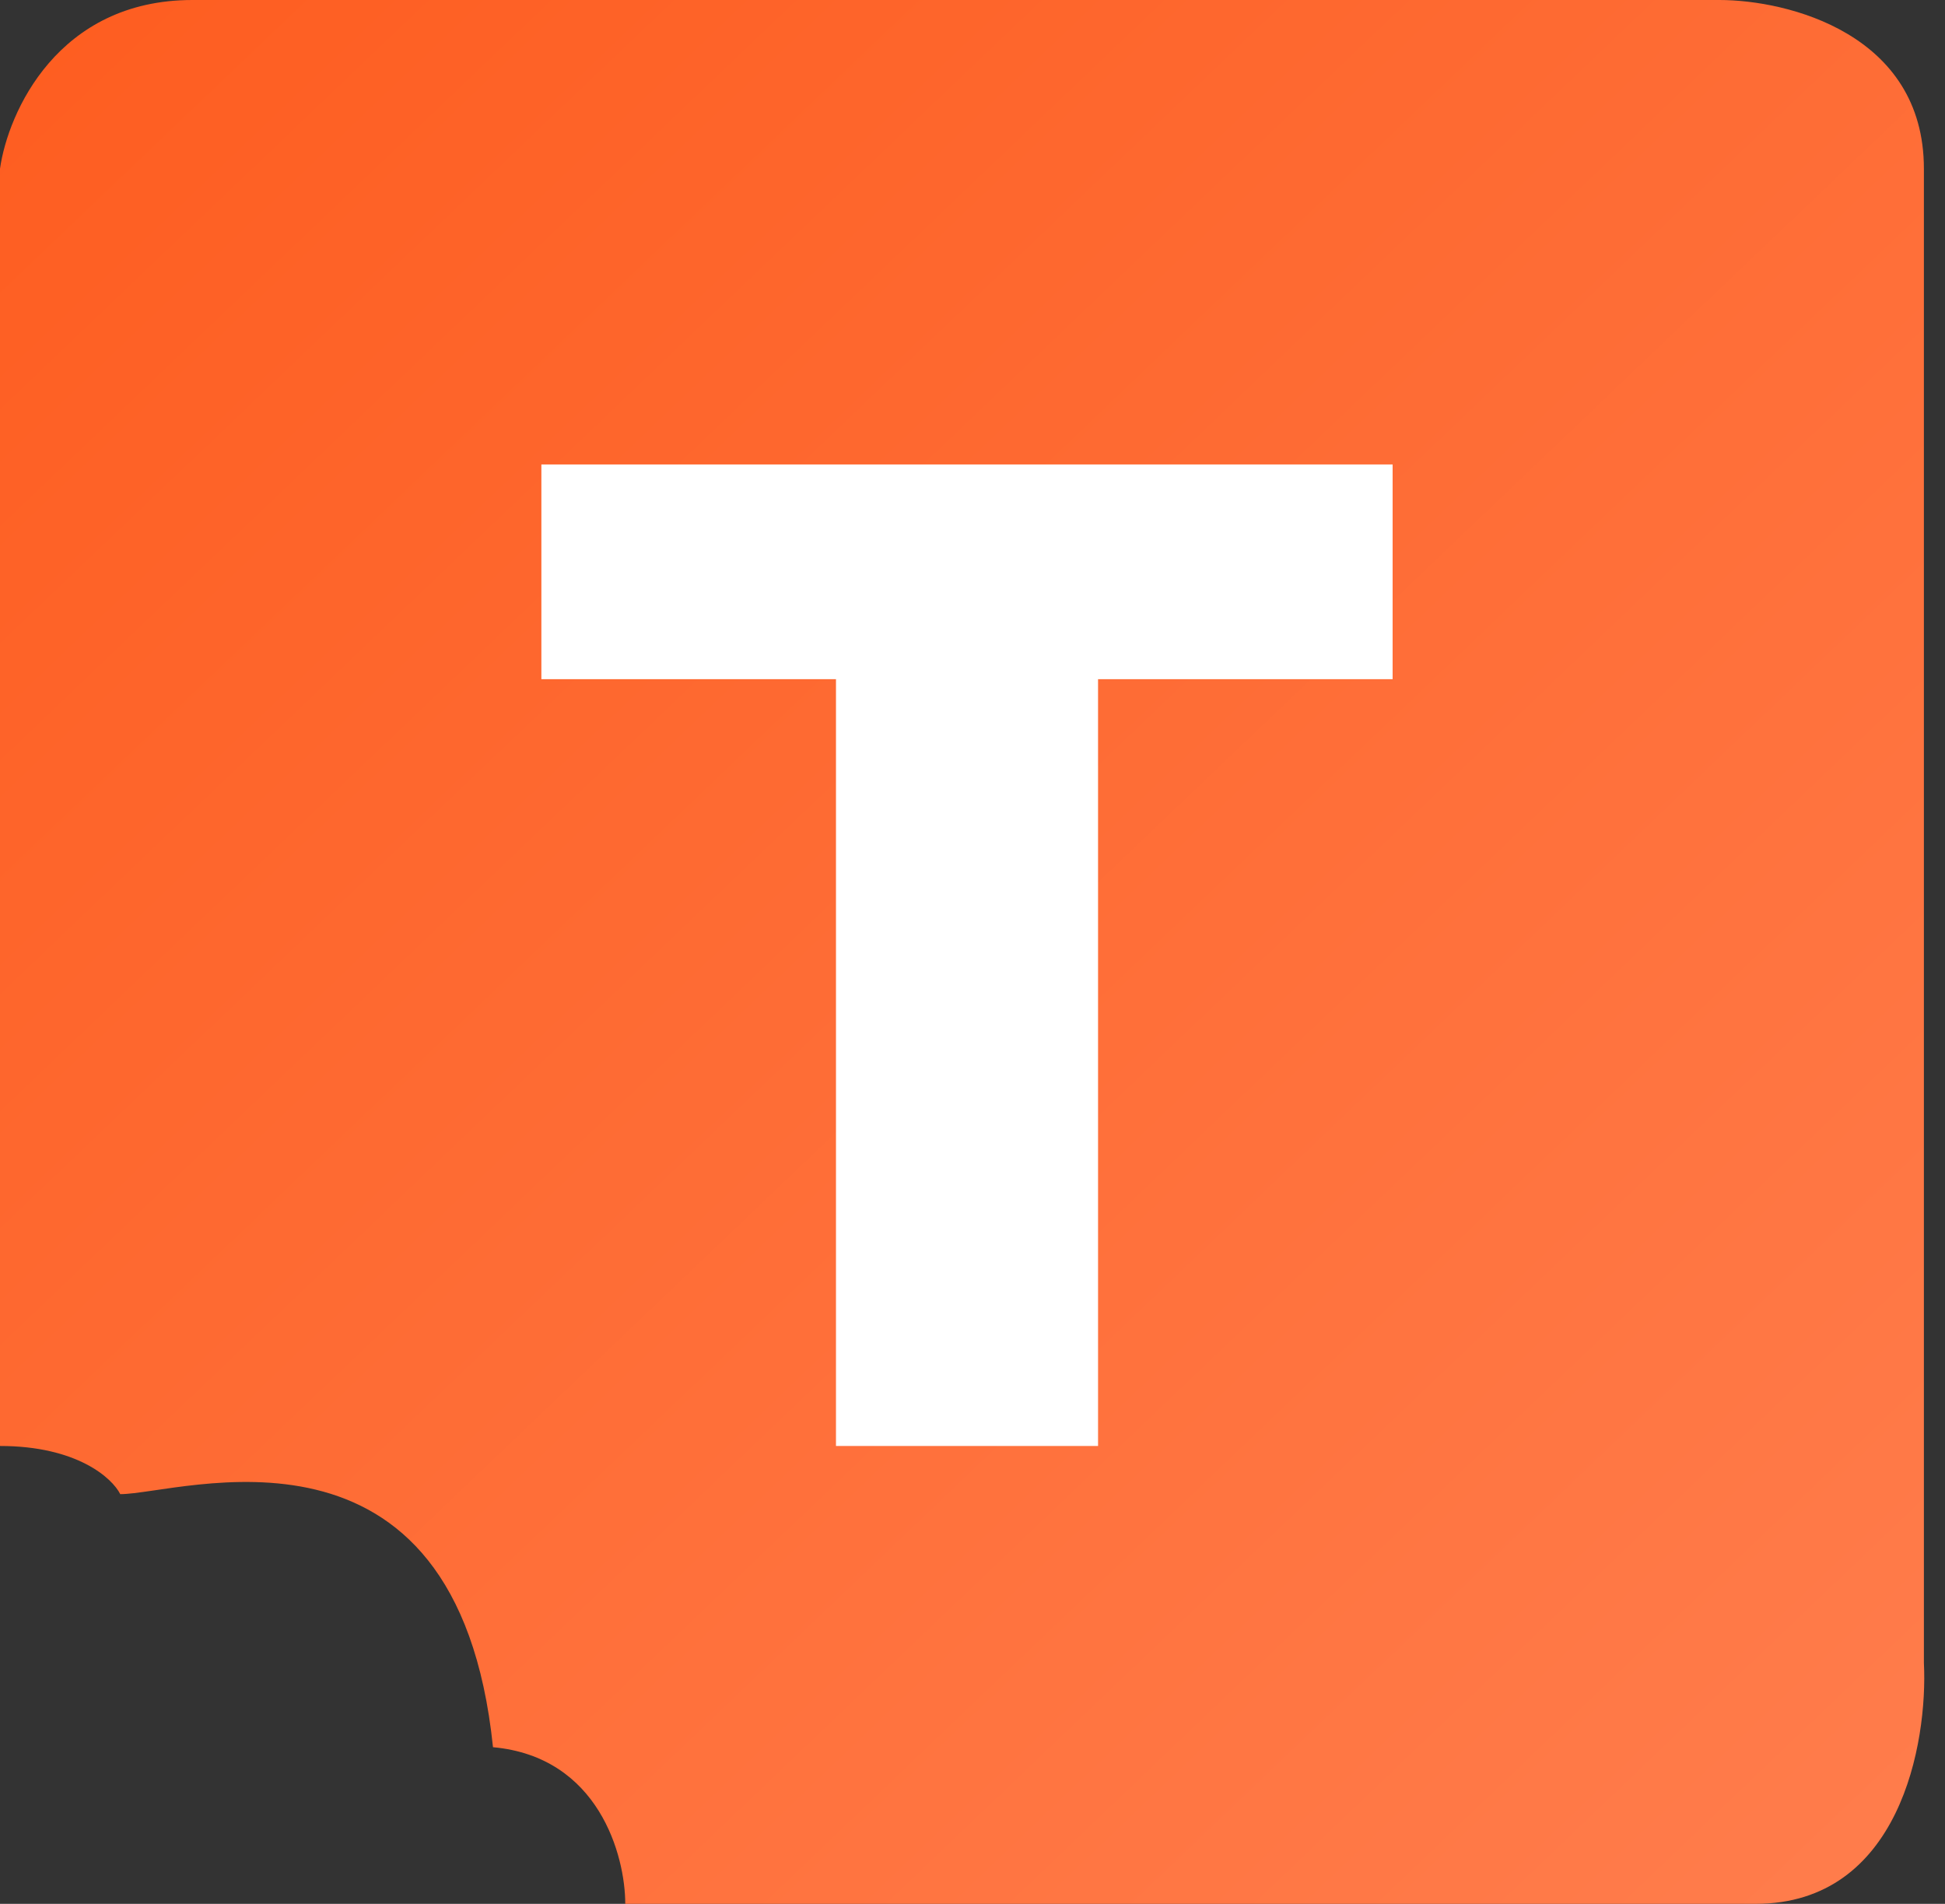
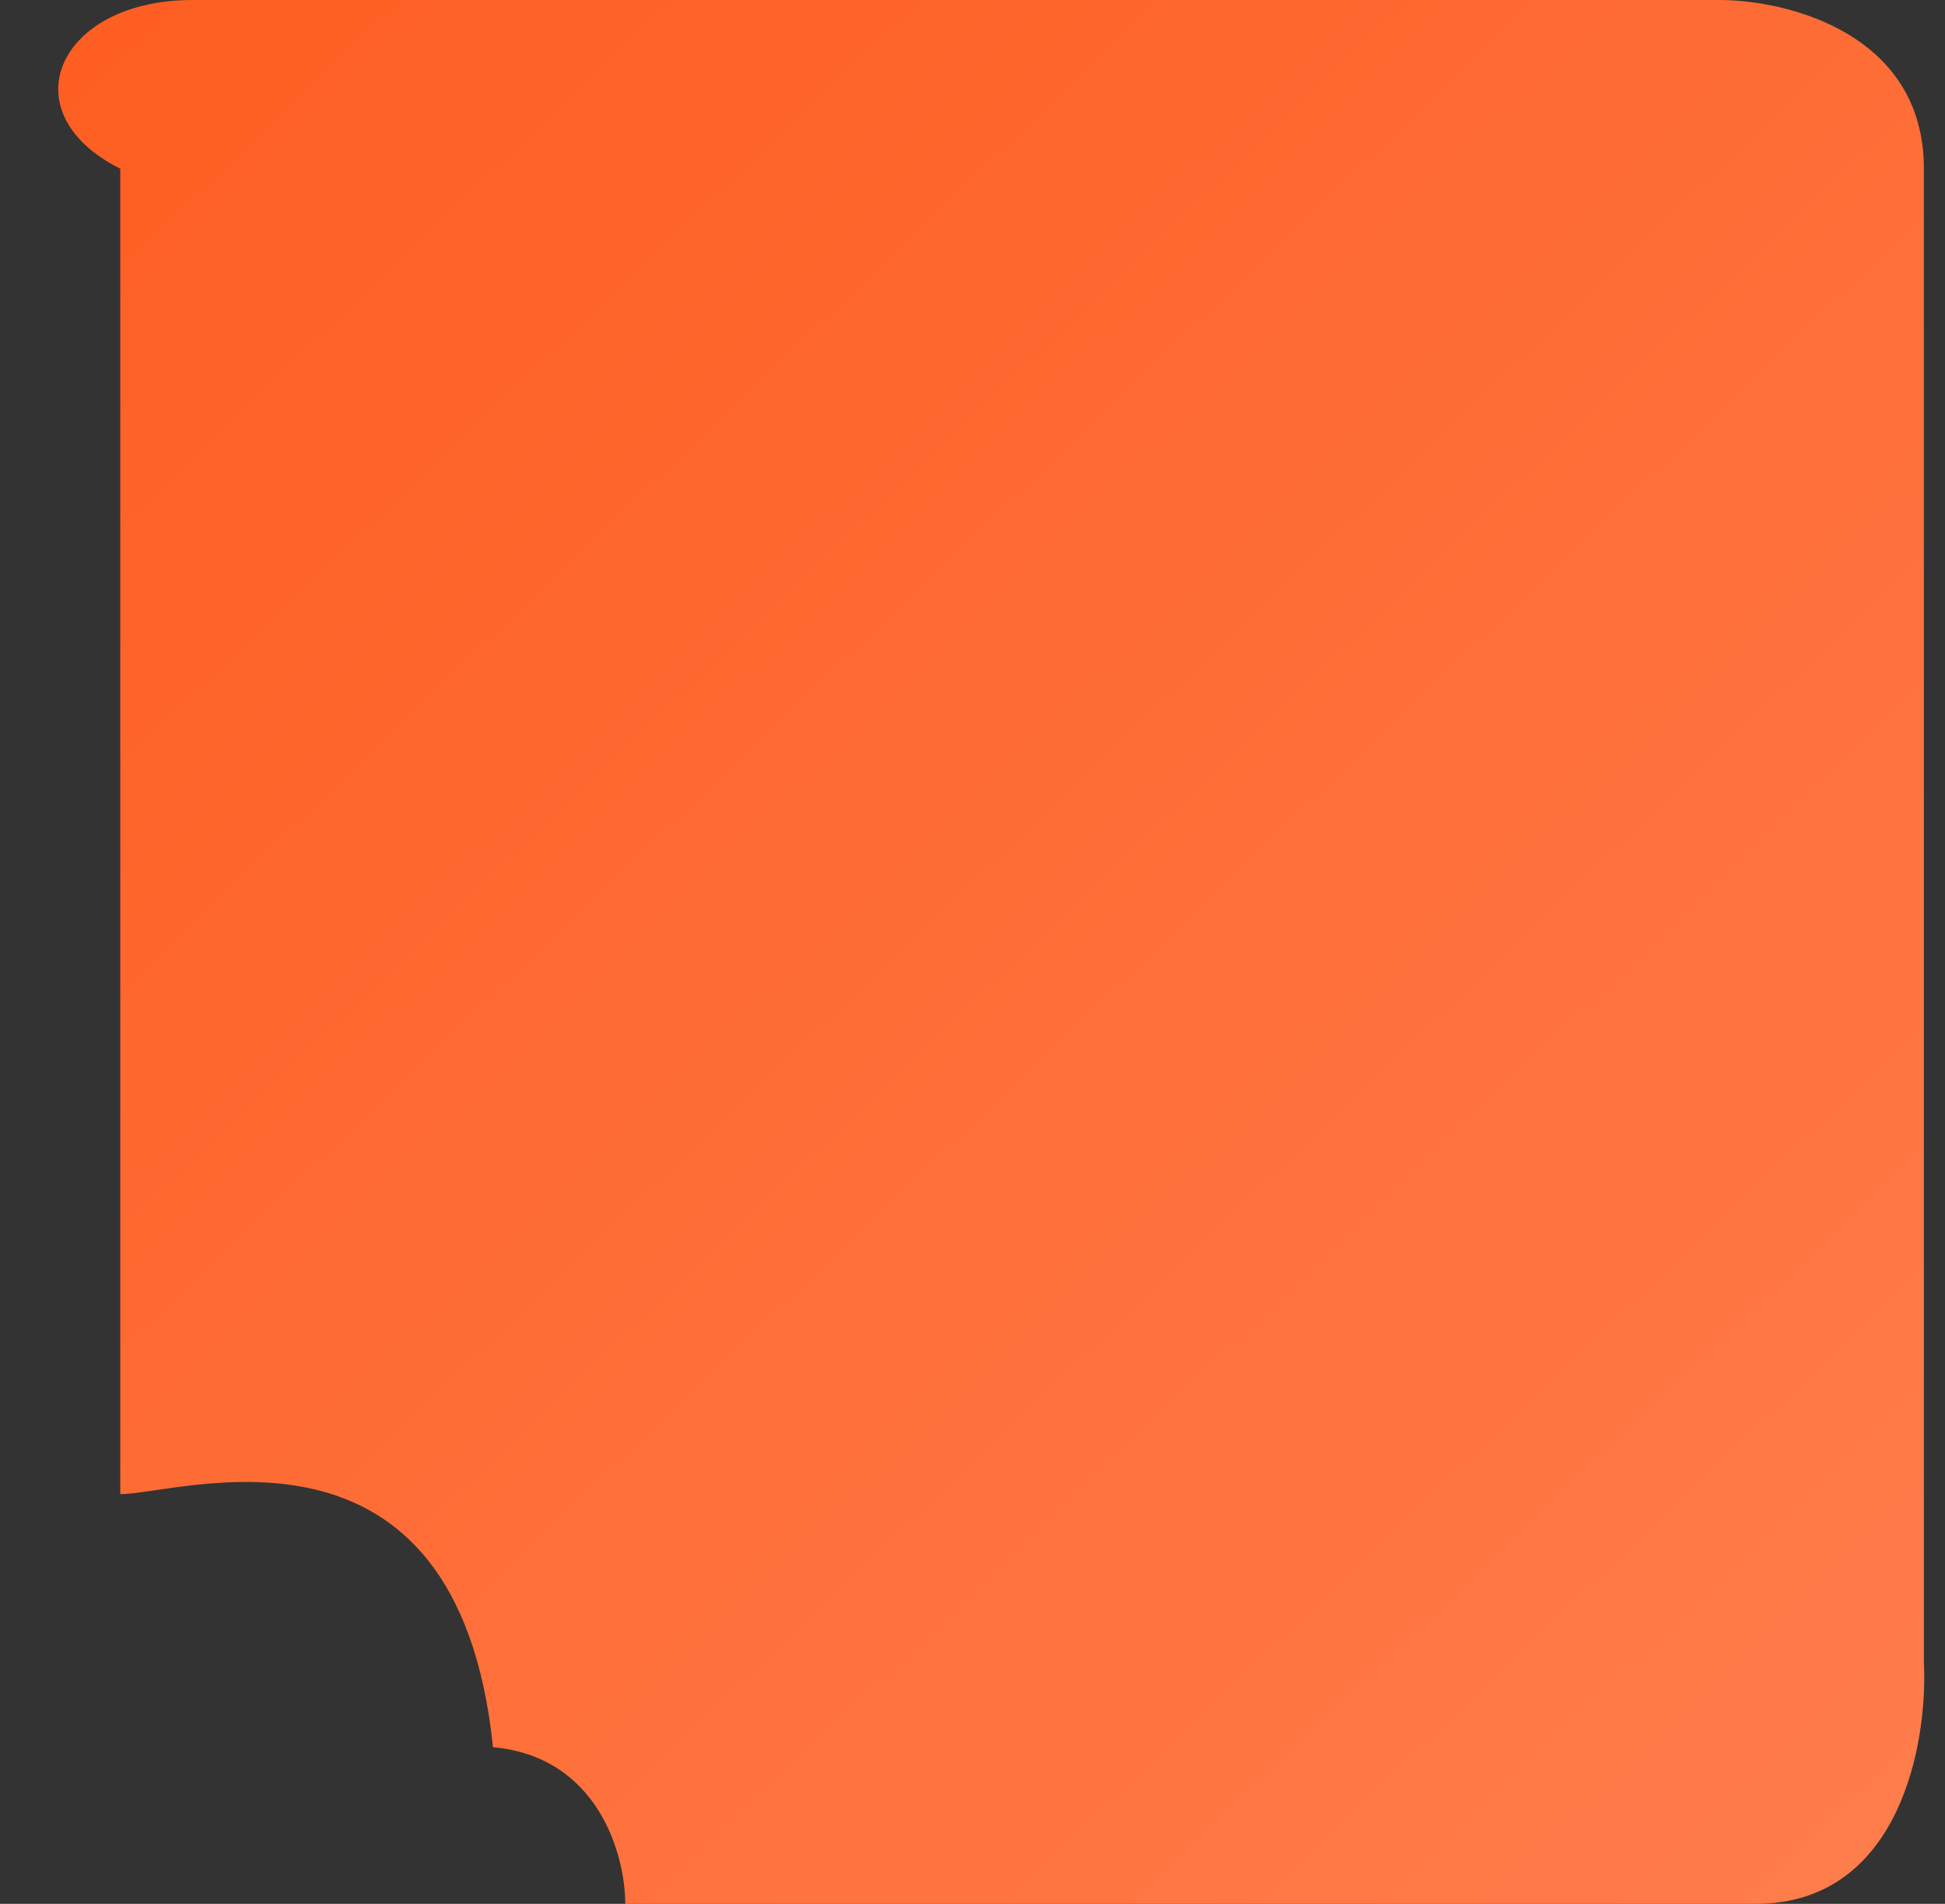
<svg xmlns="http://www.w3.org/2000/svg" width="47" height="46" viewBox="0 0 47 46" fill="none">
  <rect x="0" y="0" width="47" height="46" fill="#333333" stroke="none" />
-   <path d="M2.906 36.101C2.712 35.713 1.86 34.937 0 34.937V4.076C0.194 2.717 1.395 0 4.649 0H41.55C43.197 0 46.49 0.815 46.49 4.076V40.177C46.587 42.118 45.909 46 42.422 46H15.109C15.109 44.835 14.47 42.448 11.913 42.215C11.041 33.772 4.358 36.101 2.906 36.101Z" fill="url(#paint0_linear_2502_796)" />
-   <path d="M13.082 16.41V11.222H33.652V16.41H26.534V34.937H20.201V16.41H13.082Z" fill="white" />
+   <path d="M2.906 36.101V4.076C0.194 2.717 1.395 0 4.649 0H41.55C43.197 0 46.49 0.815 46.49 4.076V40.177C46.587 42.118 45.909 46 42.422 46H15.109C15.109 44.835 14.47 42.448 11.913 42.215C11.041 33.772 4.358 36.101 2.906 36.101Z" fill="url(#paint0_linear_2502_796)" />
  <defs>
    <linearGradient id="paint0_linear_2502_796" x1="0" y1="0" x2="46.587" y2="48.819" gradientUnits="userSpaceOnUse">
      <stop stop-color="#FE5D20" />
      <stop offset="1" stop-color="#FF7E4E" />
    </linearGradient>
  </defs>
</svg>